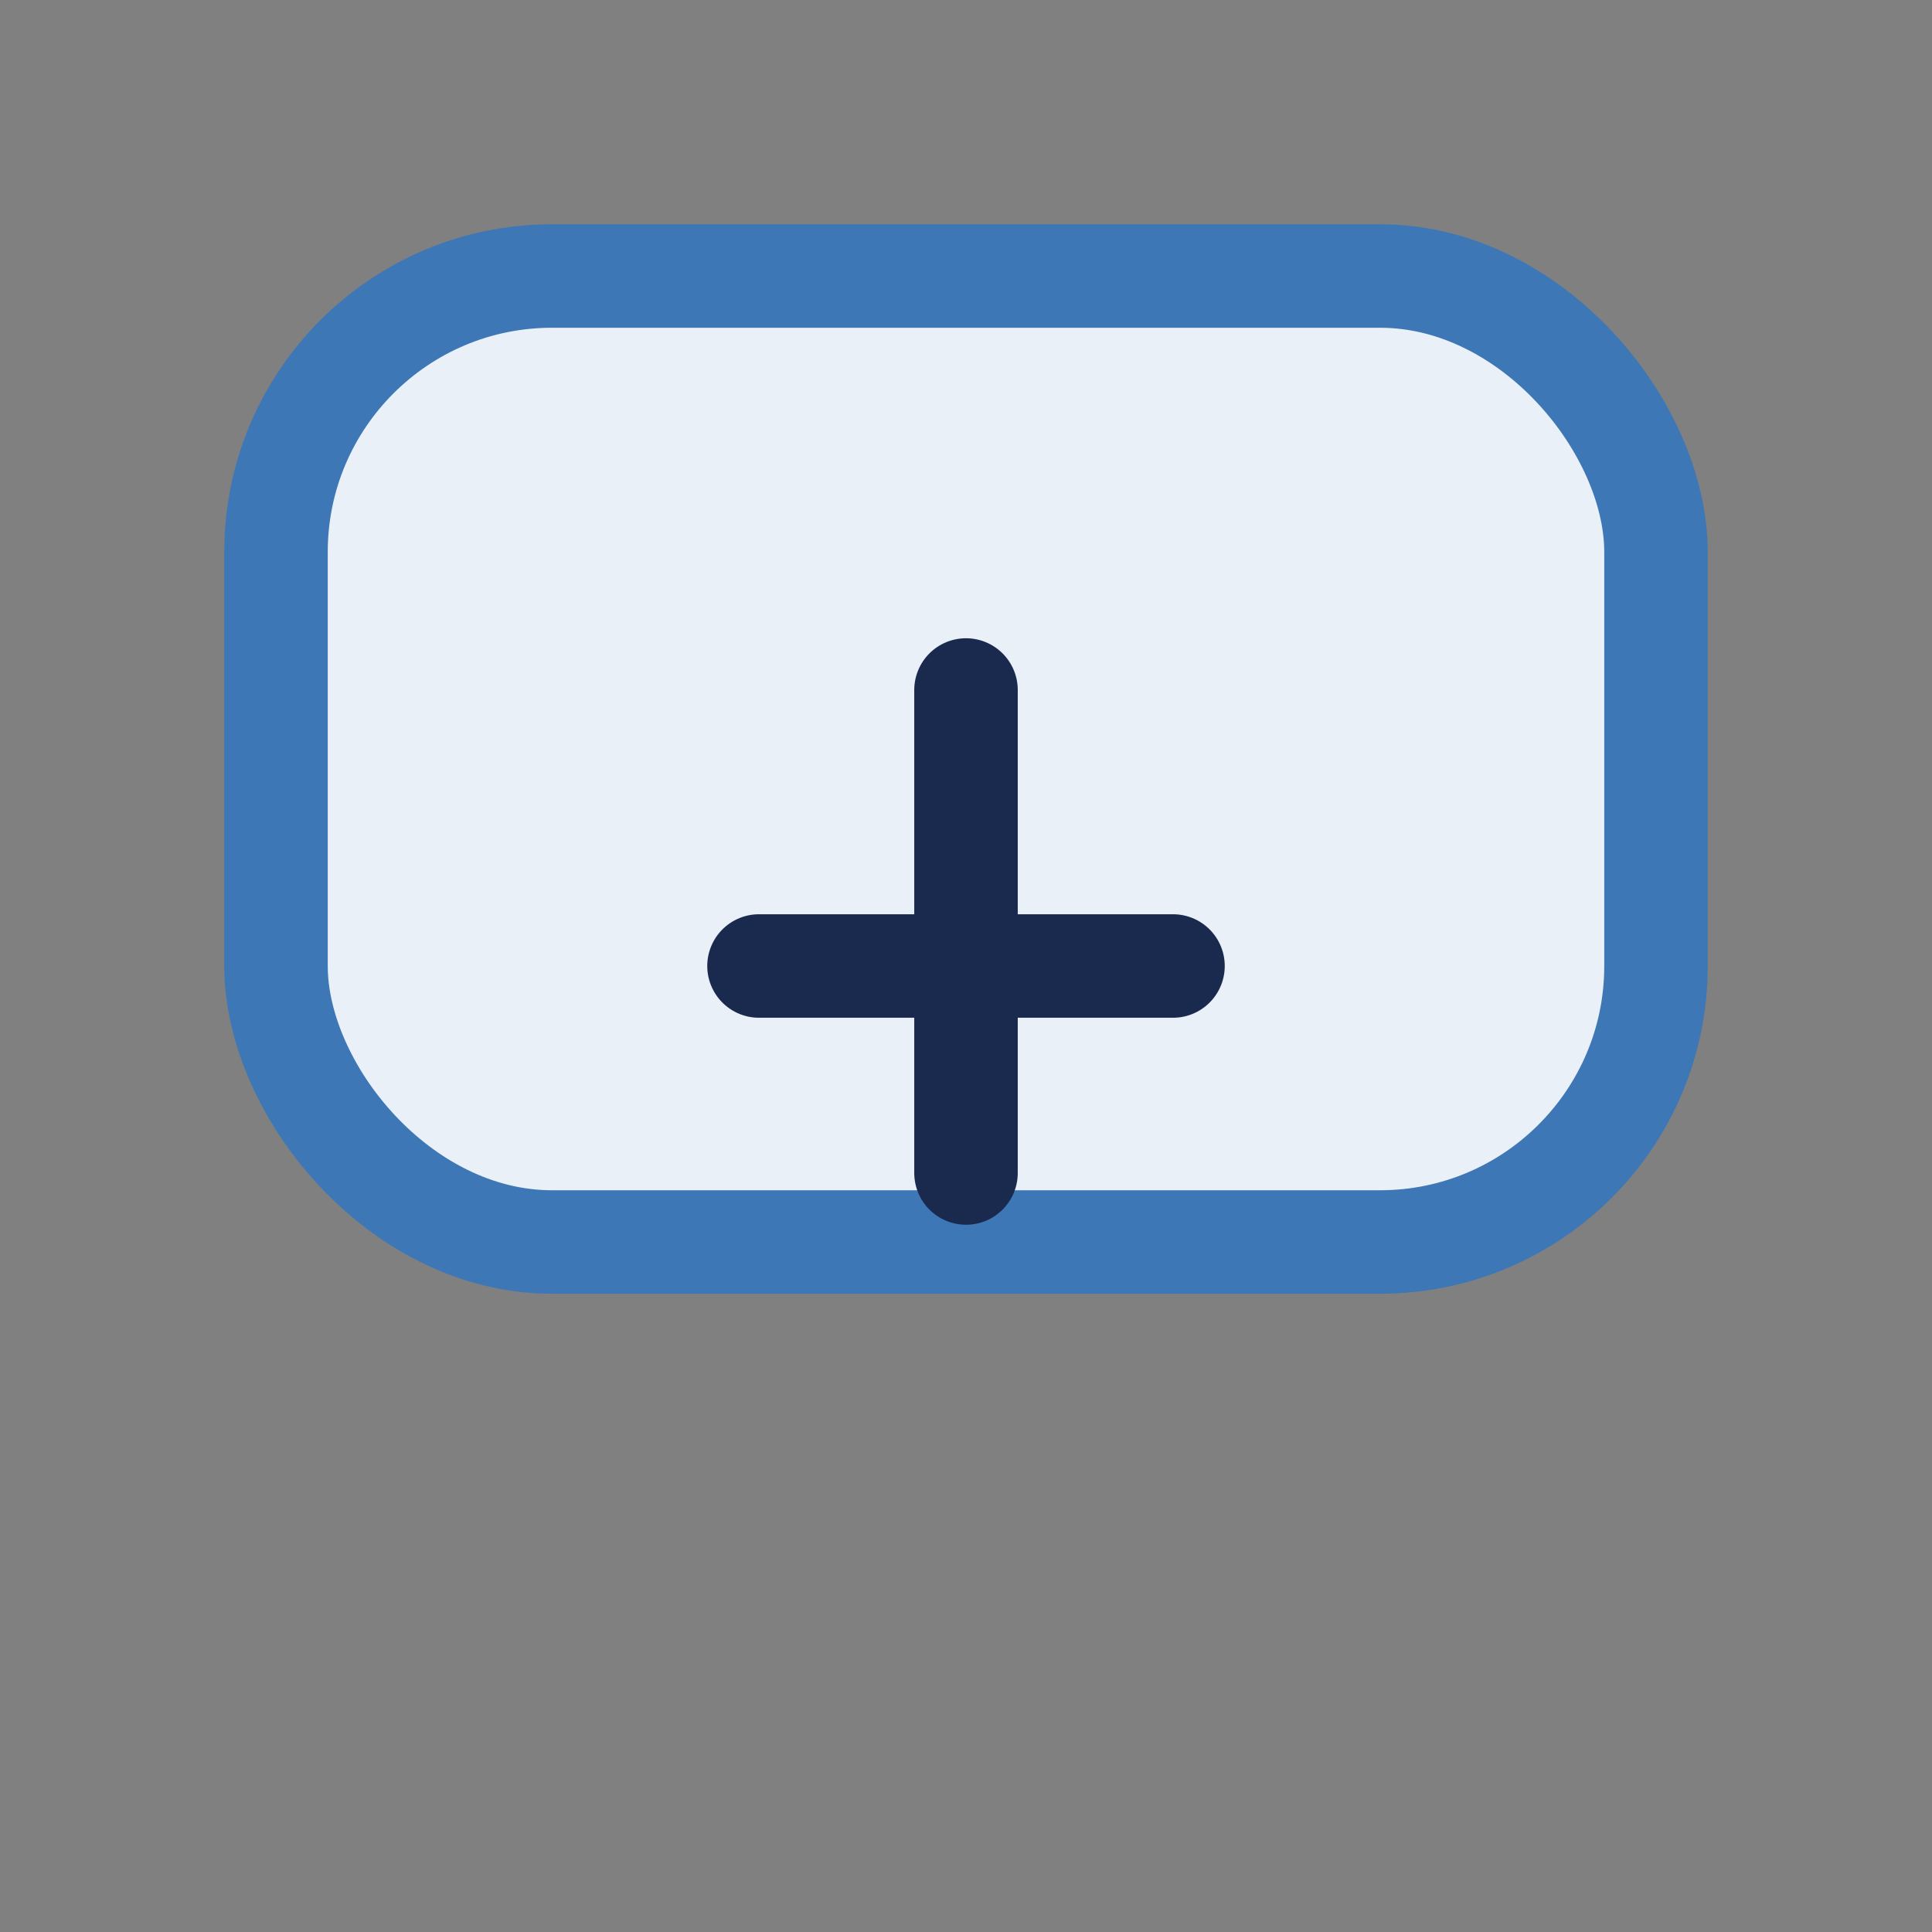
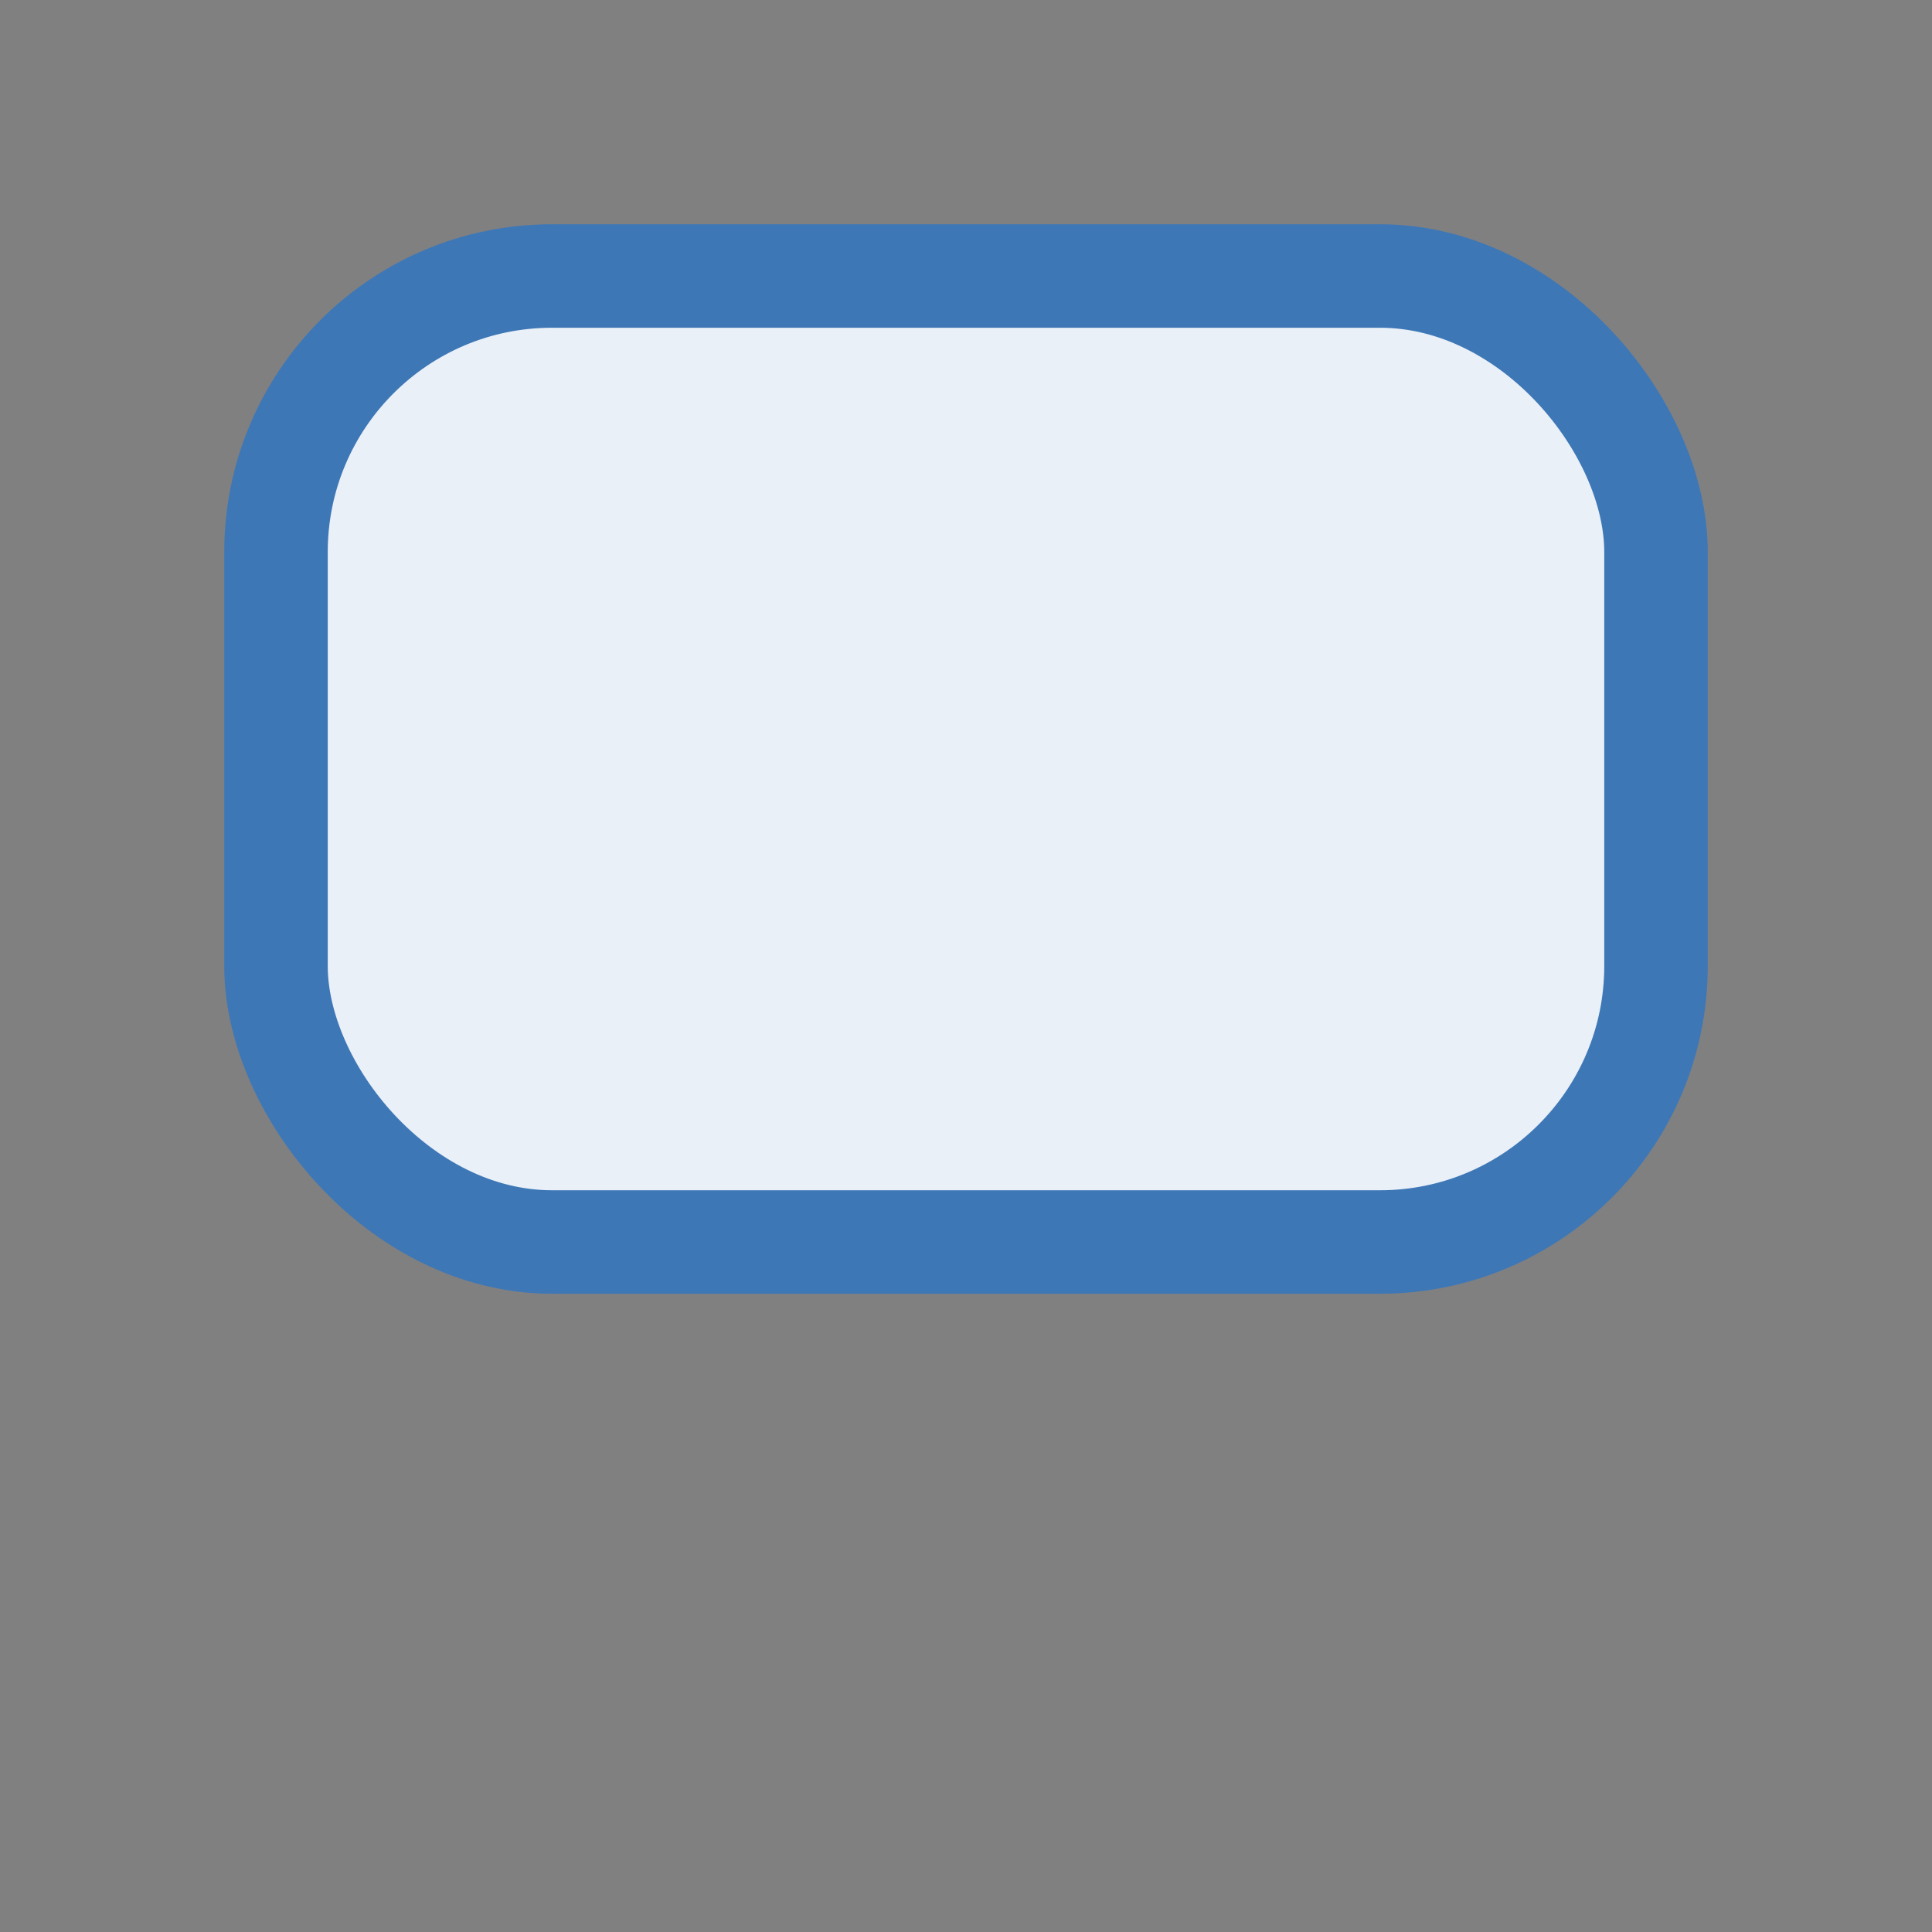
<svg xmlns="http://www.w3.org/2000/svg" width="28" height="28" viewBox="0 0 28 28">
  <rect x="0" y="0" width="28" height="28" fill="#808080" stroke="none" />
  <rect x="4" y="4" width="20" height="14" rx="4" fill="#E9F0F8" stroke="#3E77B6" stroke-width="1.5" />
-   <path d="M14 10v7M11 14h6" stroke="#1A2A4F" stroke-width="1.5" stroke-linecap="round" />
</svg>